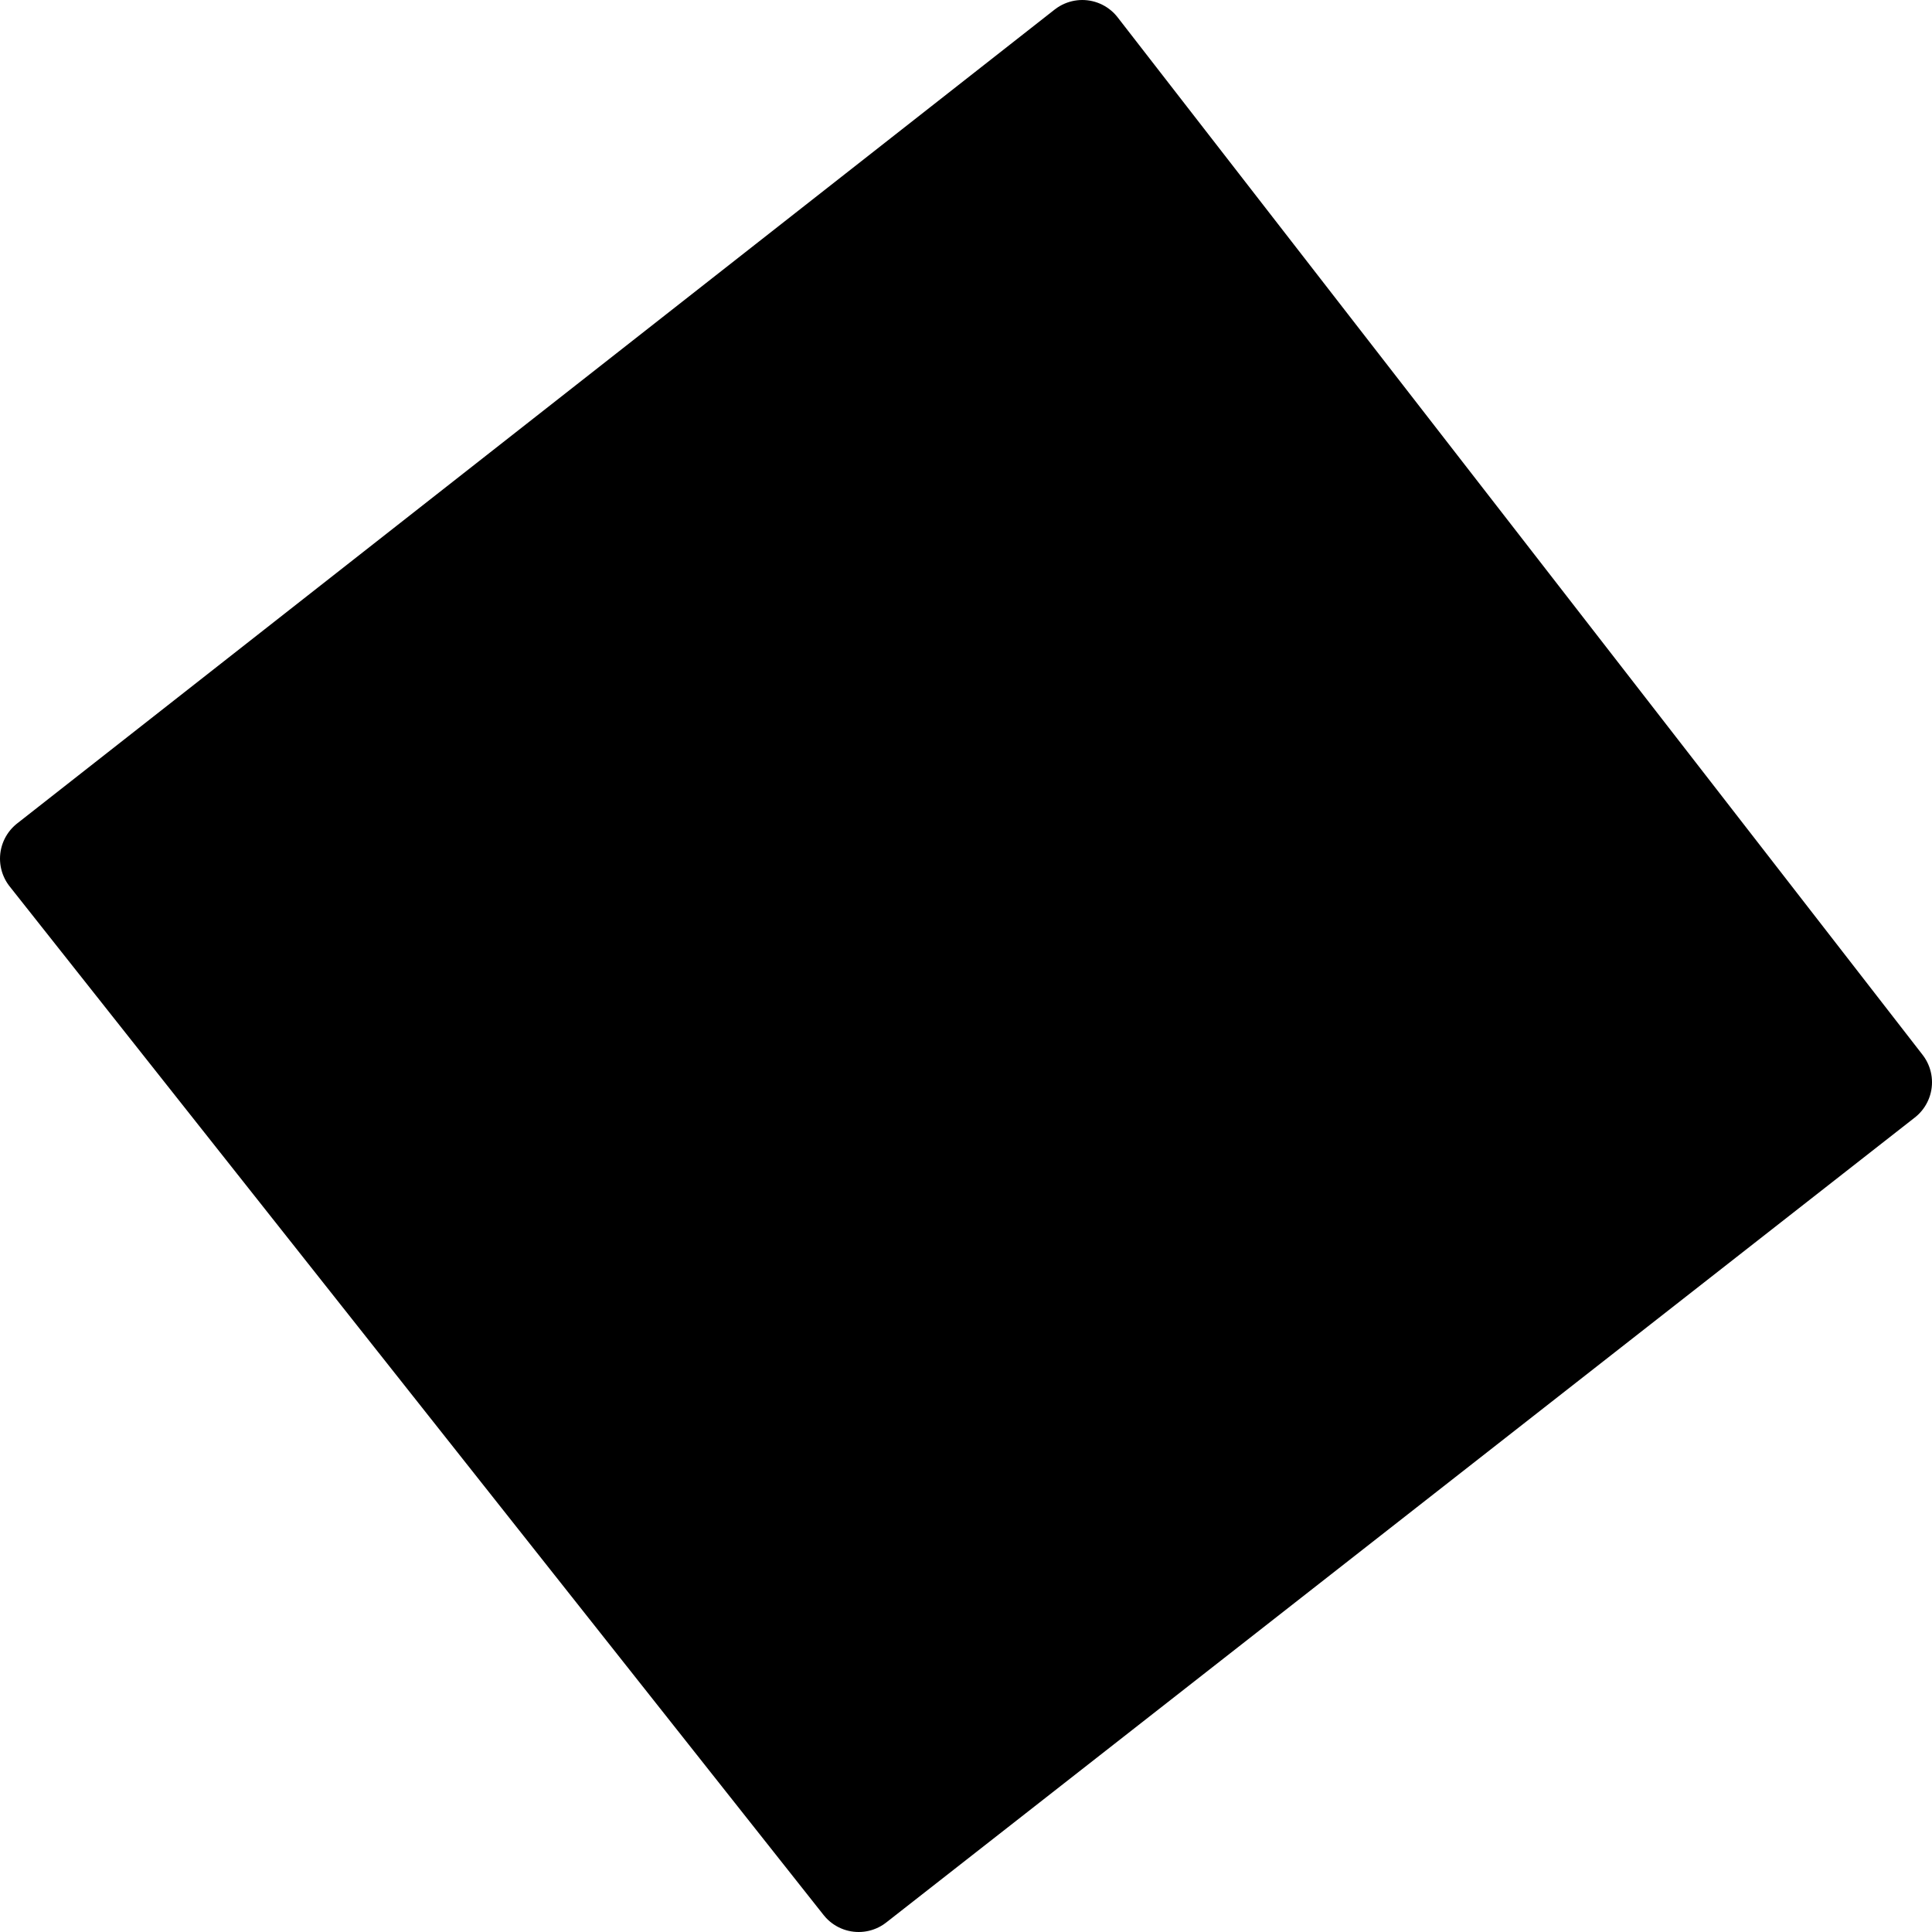
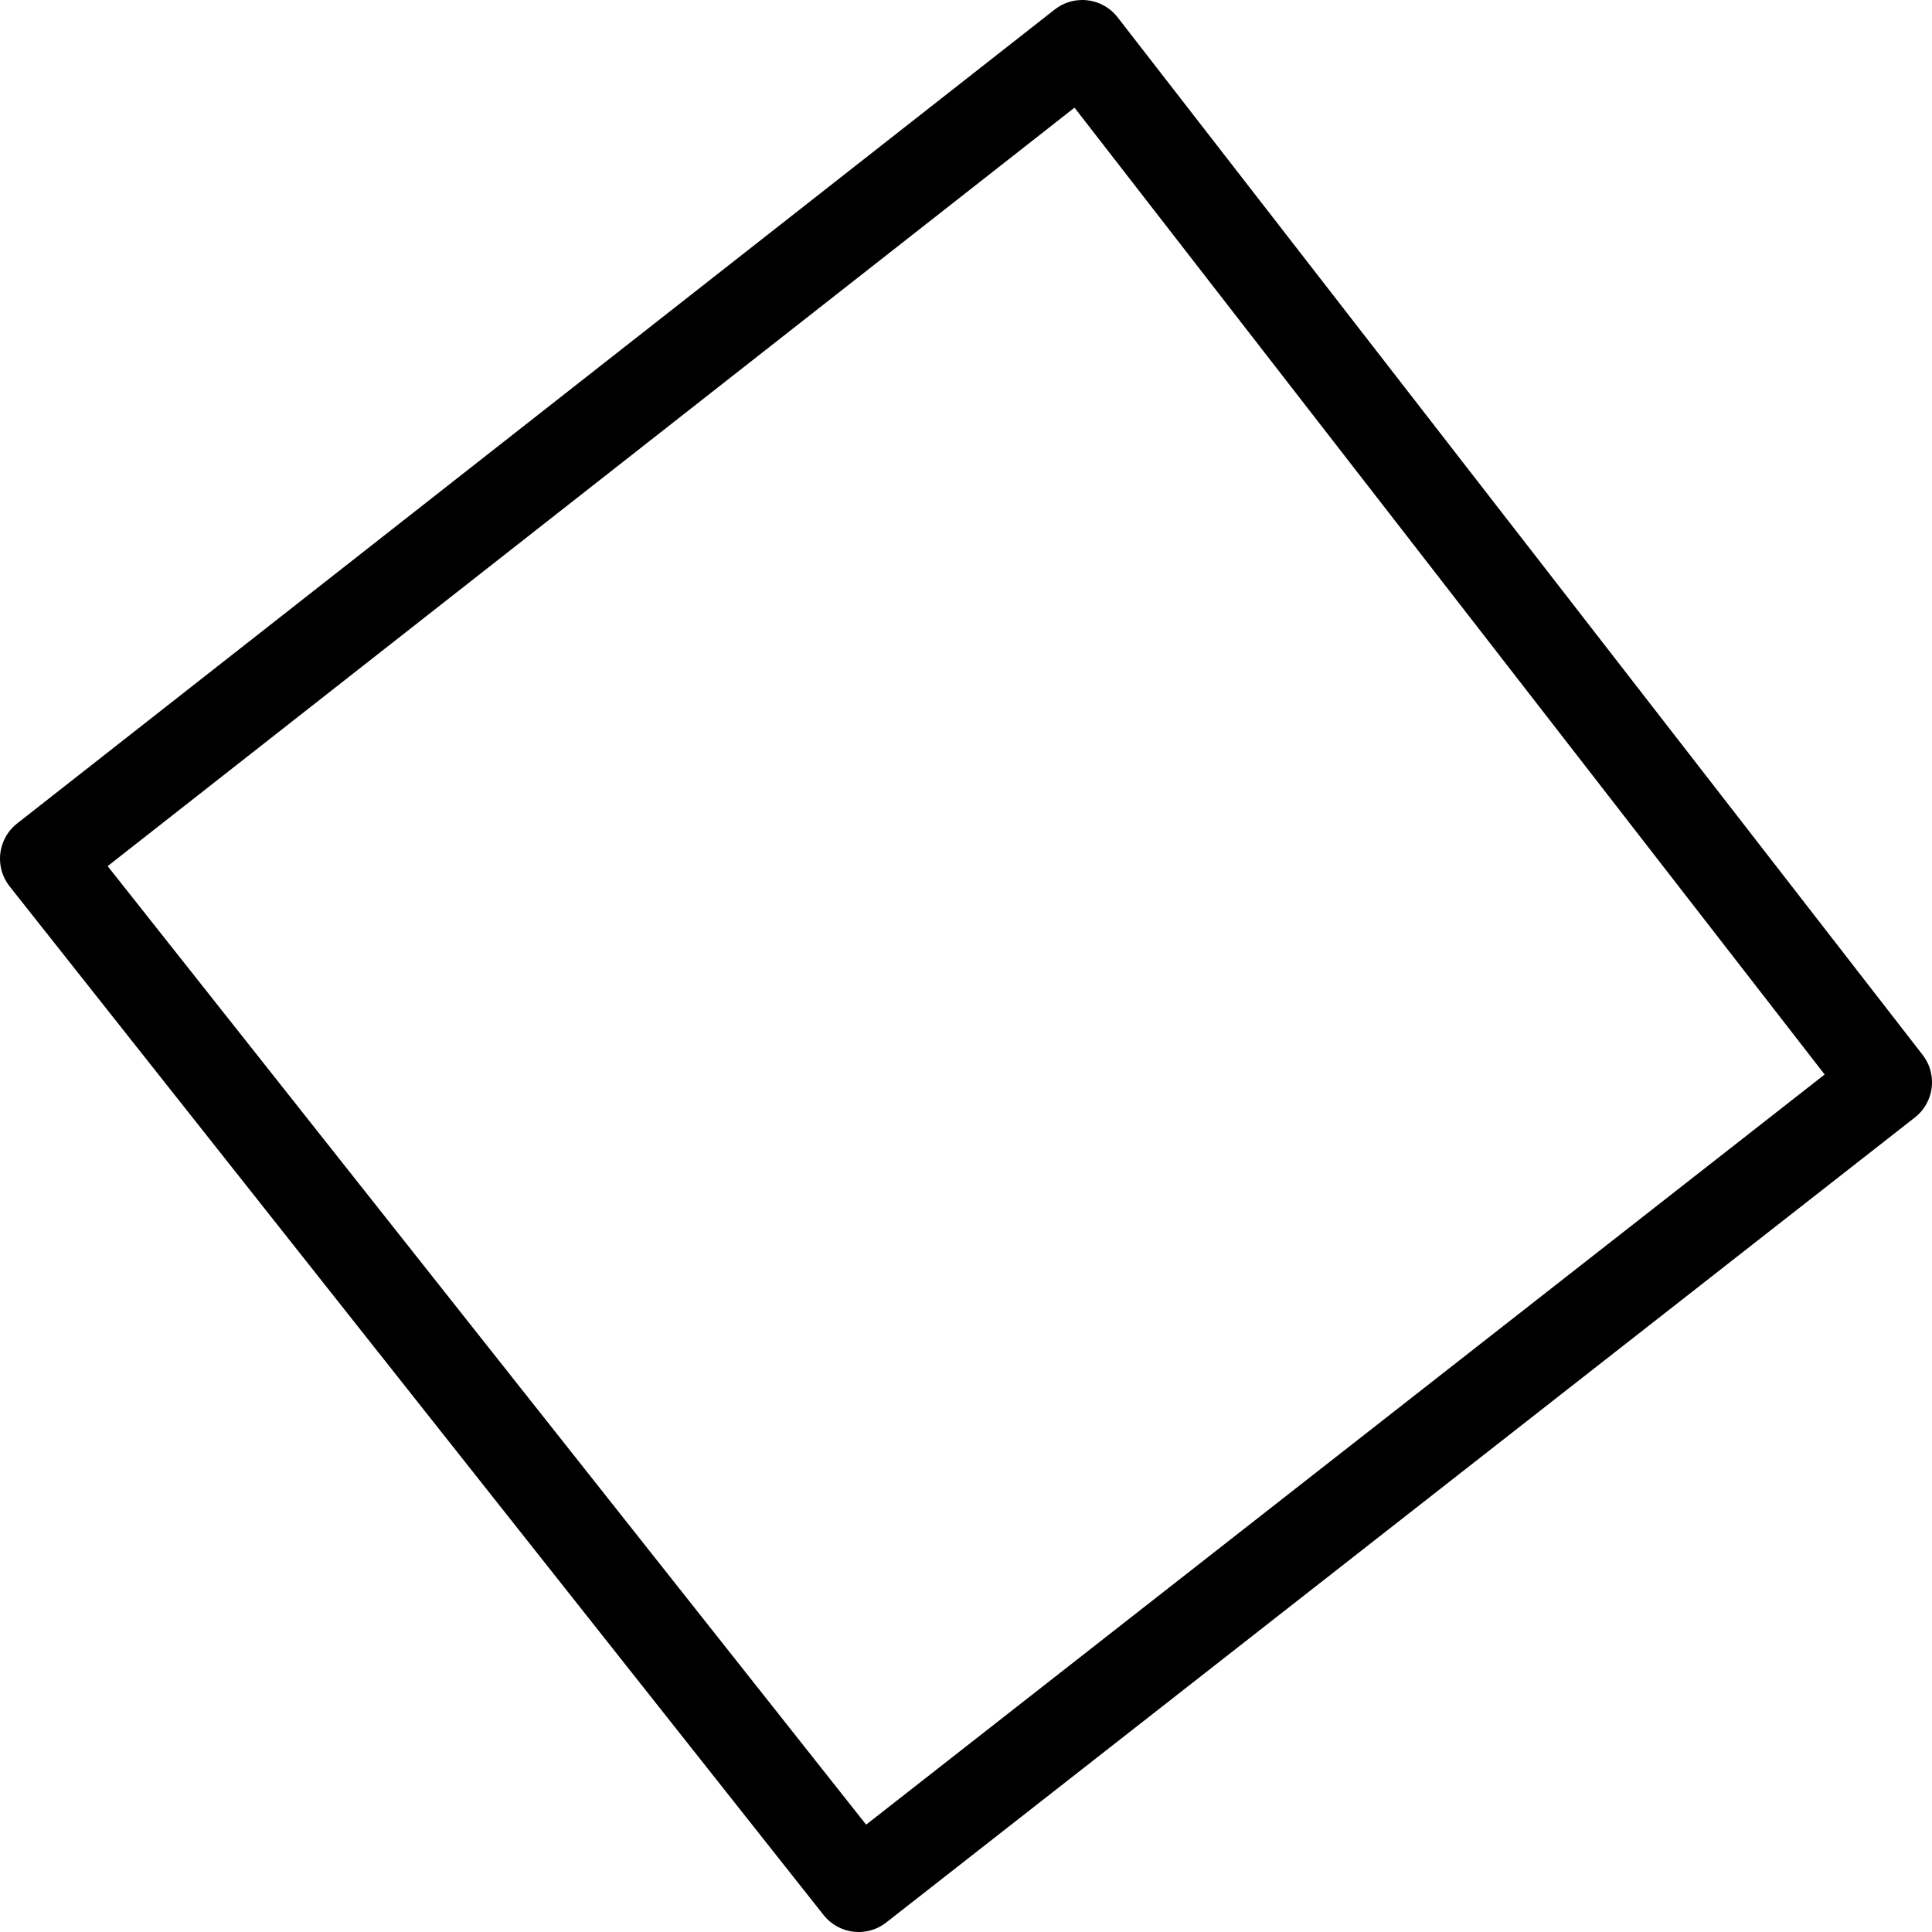
<svg xmlns="http://www.w3.org/2000/svg" height="10.8px" width="10.8px">
  <g transform="matrix(1.0, 0.0, 0.0, 1.0, 194.95, 31.2)">
-     <path d="M-194.7 -26.4 L-188.9 -30.95 -184.4 -25.15 -190.15 -20.65 -194.7 -26.4" fill="#000000" fill-rule="evenodd" stroke="none" />
    <path d="M-194.7 -26.4 L-188.9 -30.95 -184.4 -25.15 -190.15 -20.65 -194.7 -26.4 Z" fill="none" stroke="#000000" stroke-linecap="round" stroke-linejoin="round" stroke-width="0.5" />
  </g>
</svg>